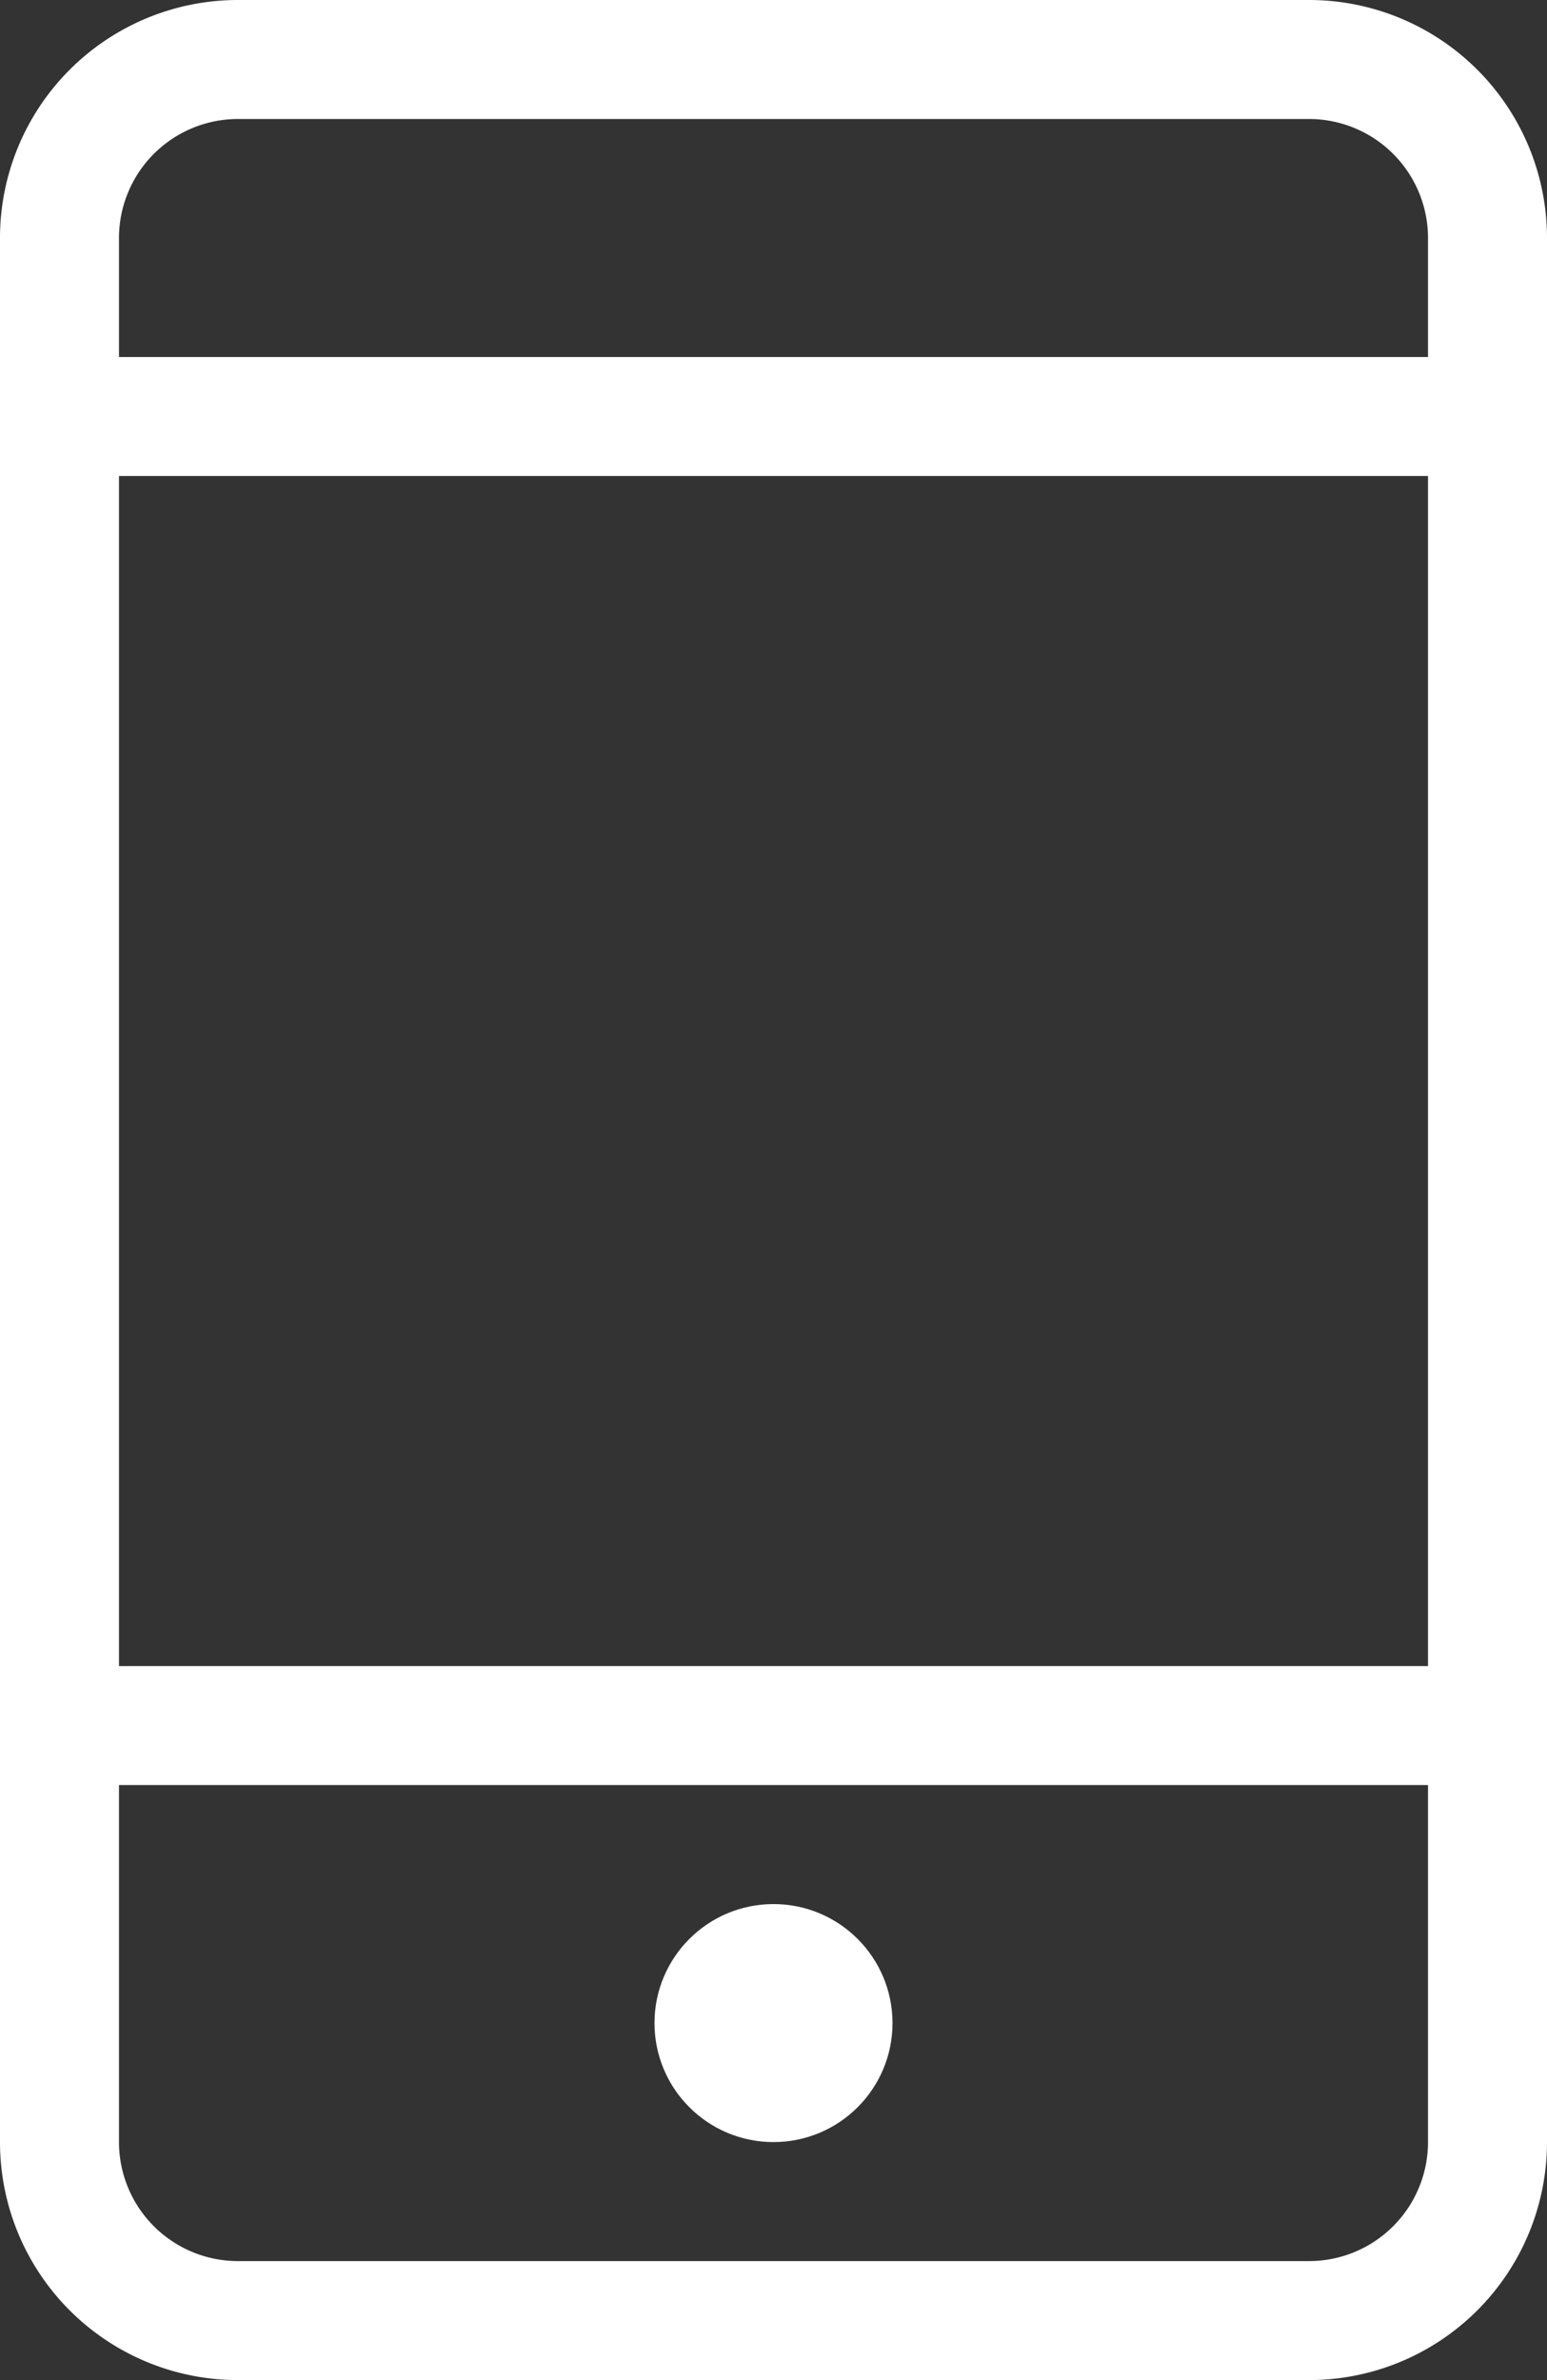
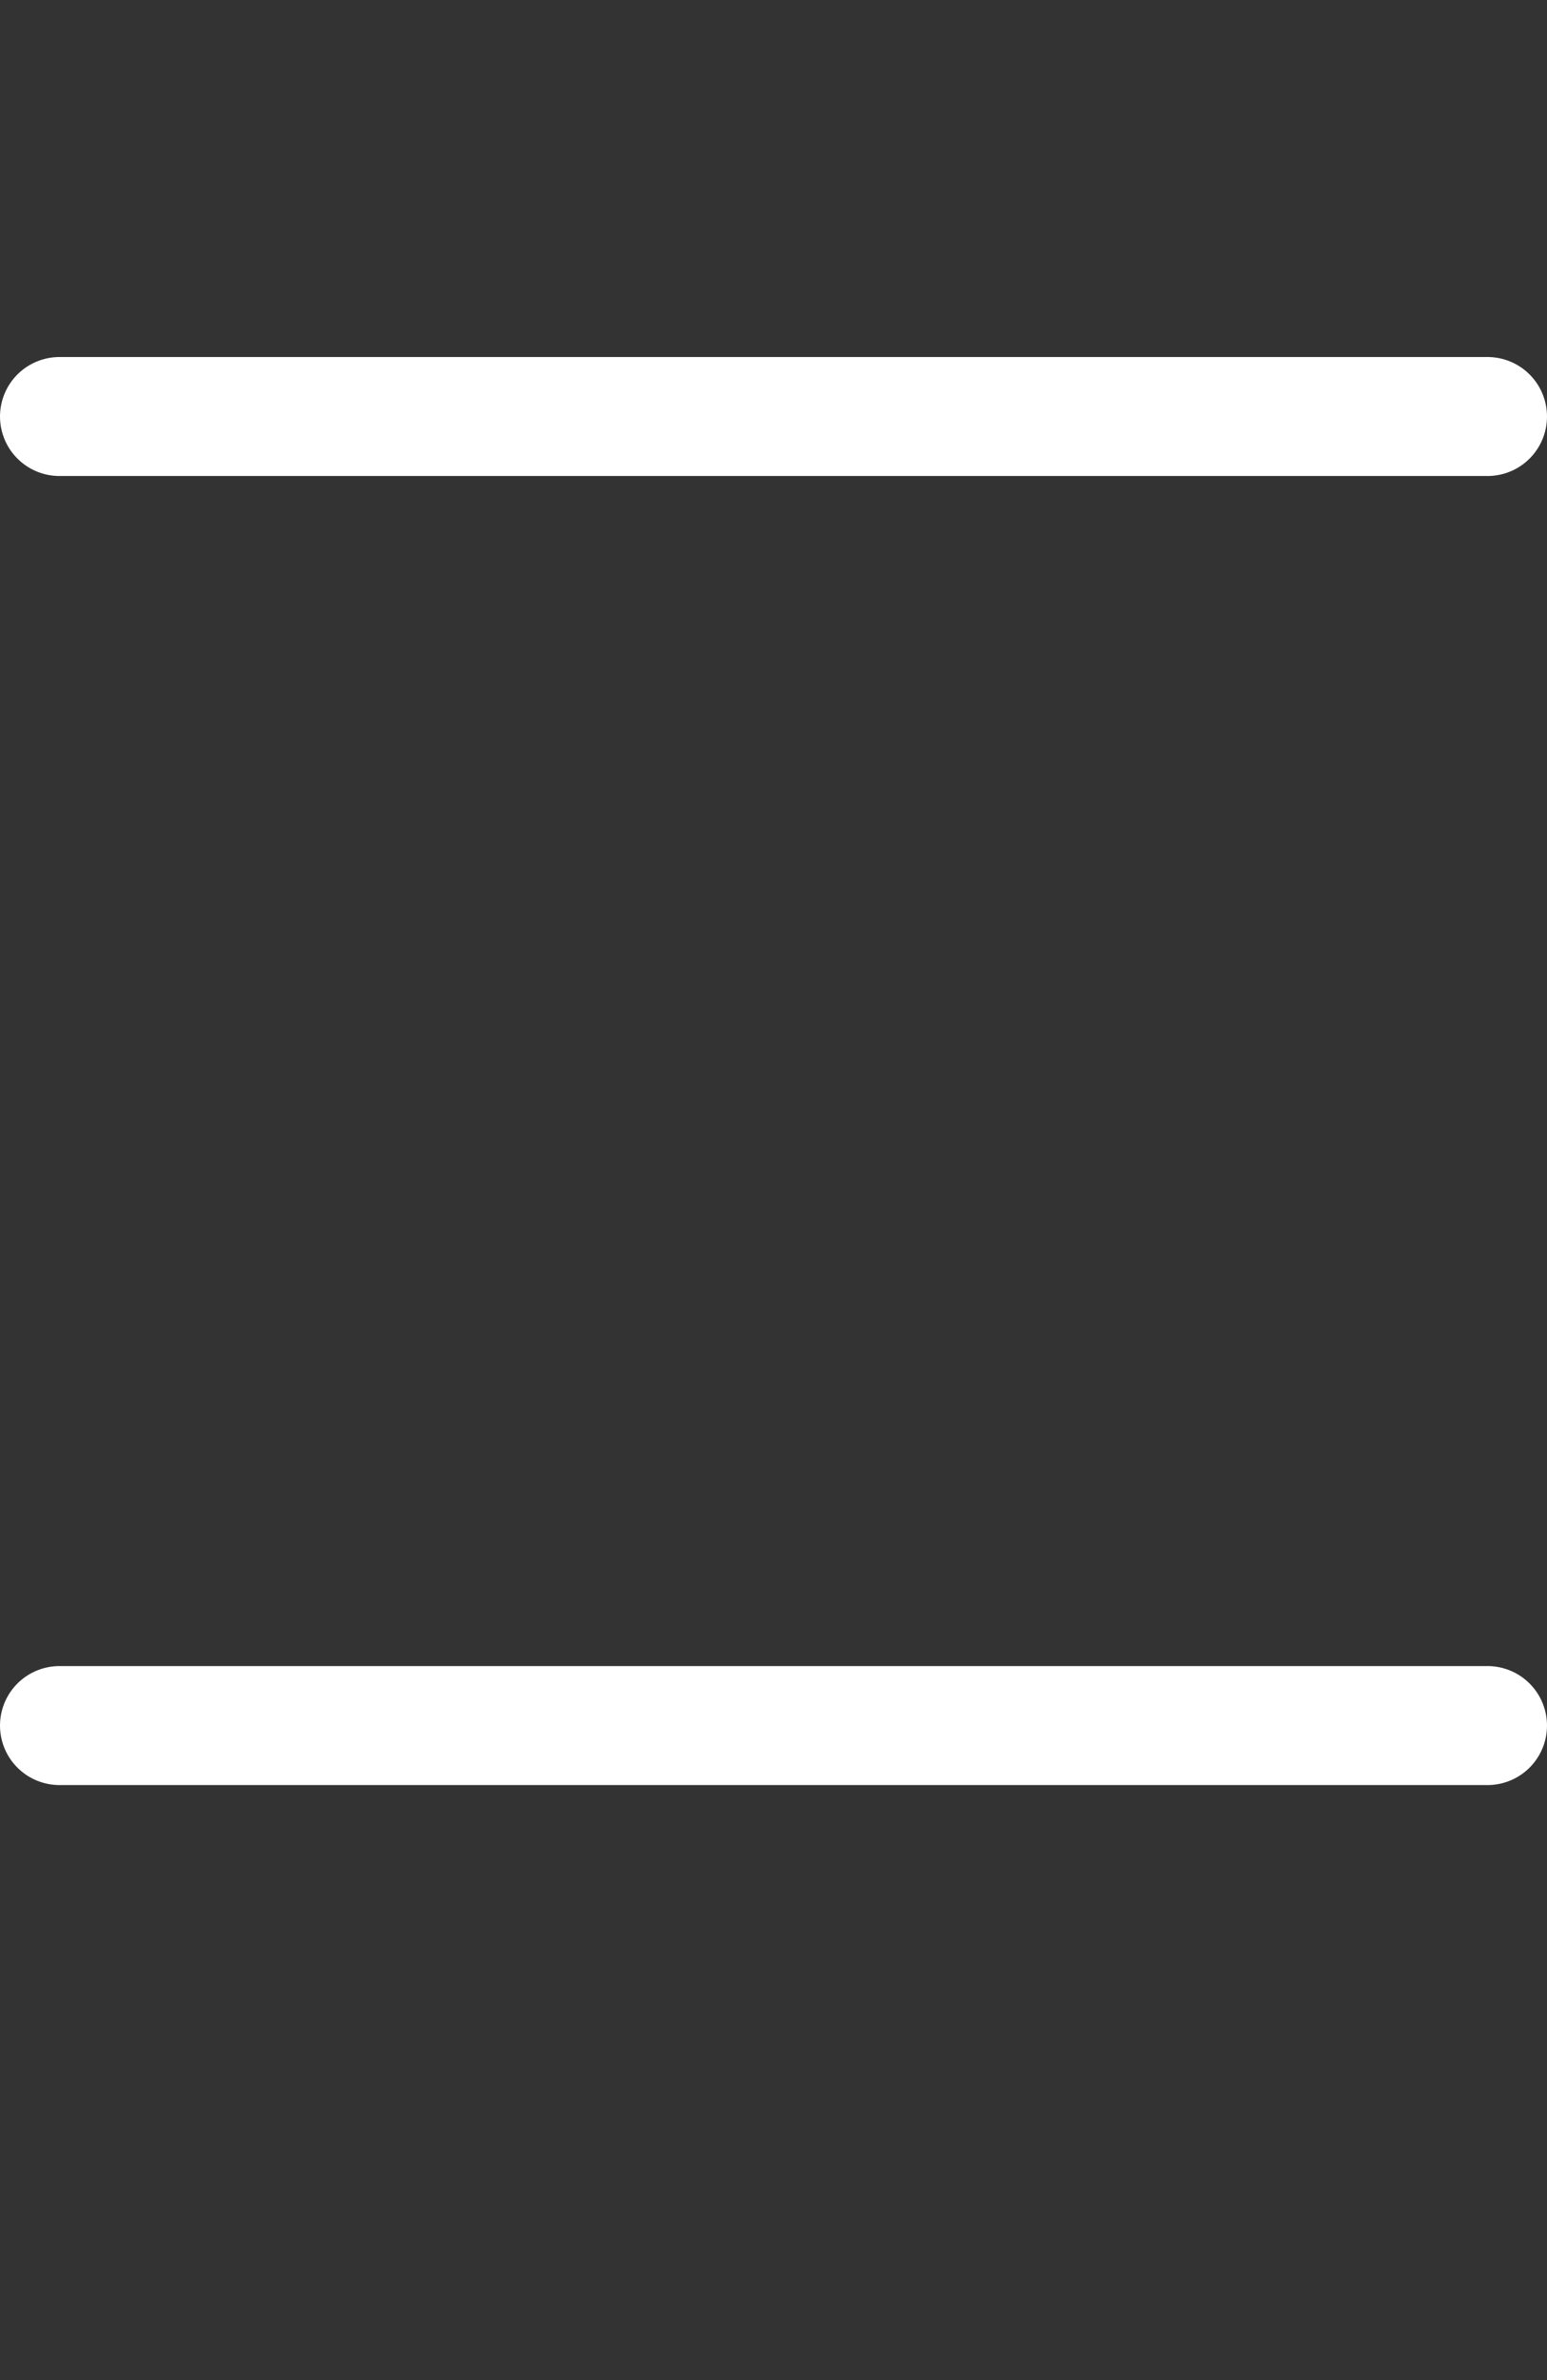
<svg xmlns="http://www.w3.org/2000/svg" width="26" height="40" fill="none">
  <rect width="100%" height="100%" fill="#333333" stroke="none" />
-   <circle cx="13" cy="34" r="2" fill="#fff" />
  <path d="M1 7h24M1 29h24" stroke="#fff" stroke-width="2" stroke-linecap="round" stroke-linejoin="round" />
-   <path d="M1 4a3 3 0 013-3h18a3 3 0 013 3v32a3 3 0 01-3 3H4a3 3 0 01-3-3V4z" stroke="#fff" stroke-width="2" />
</svg>